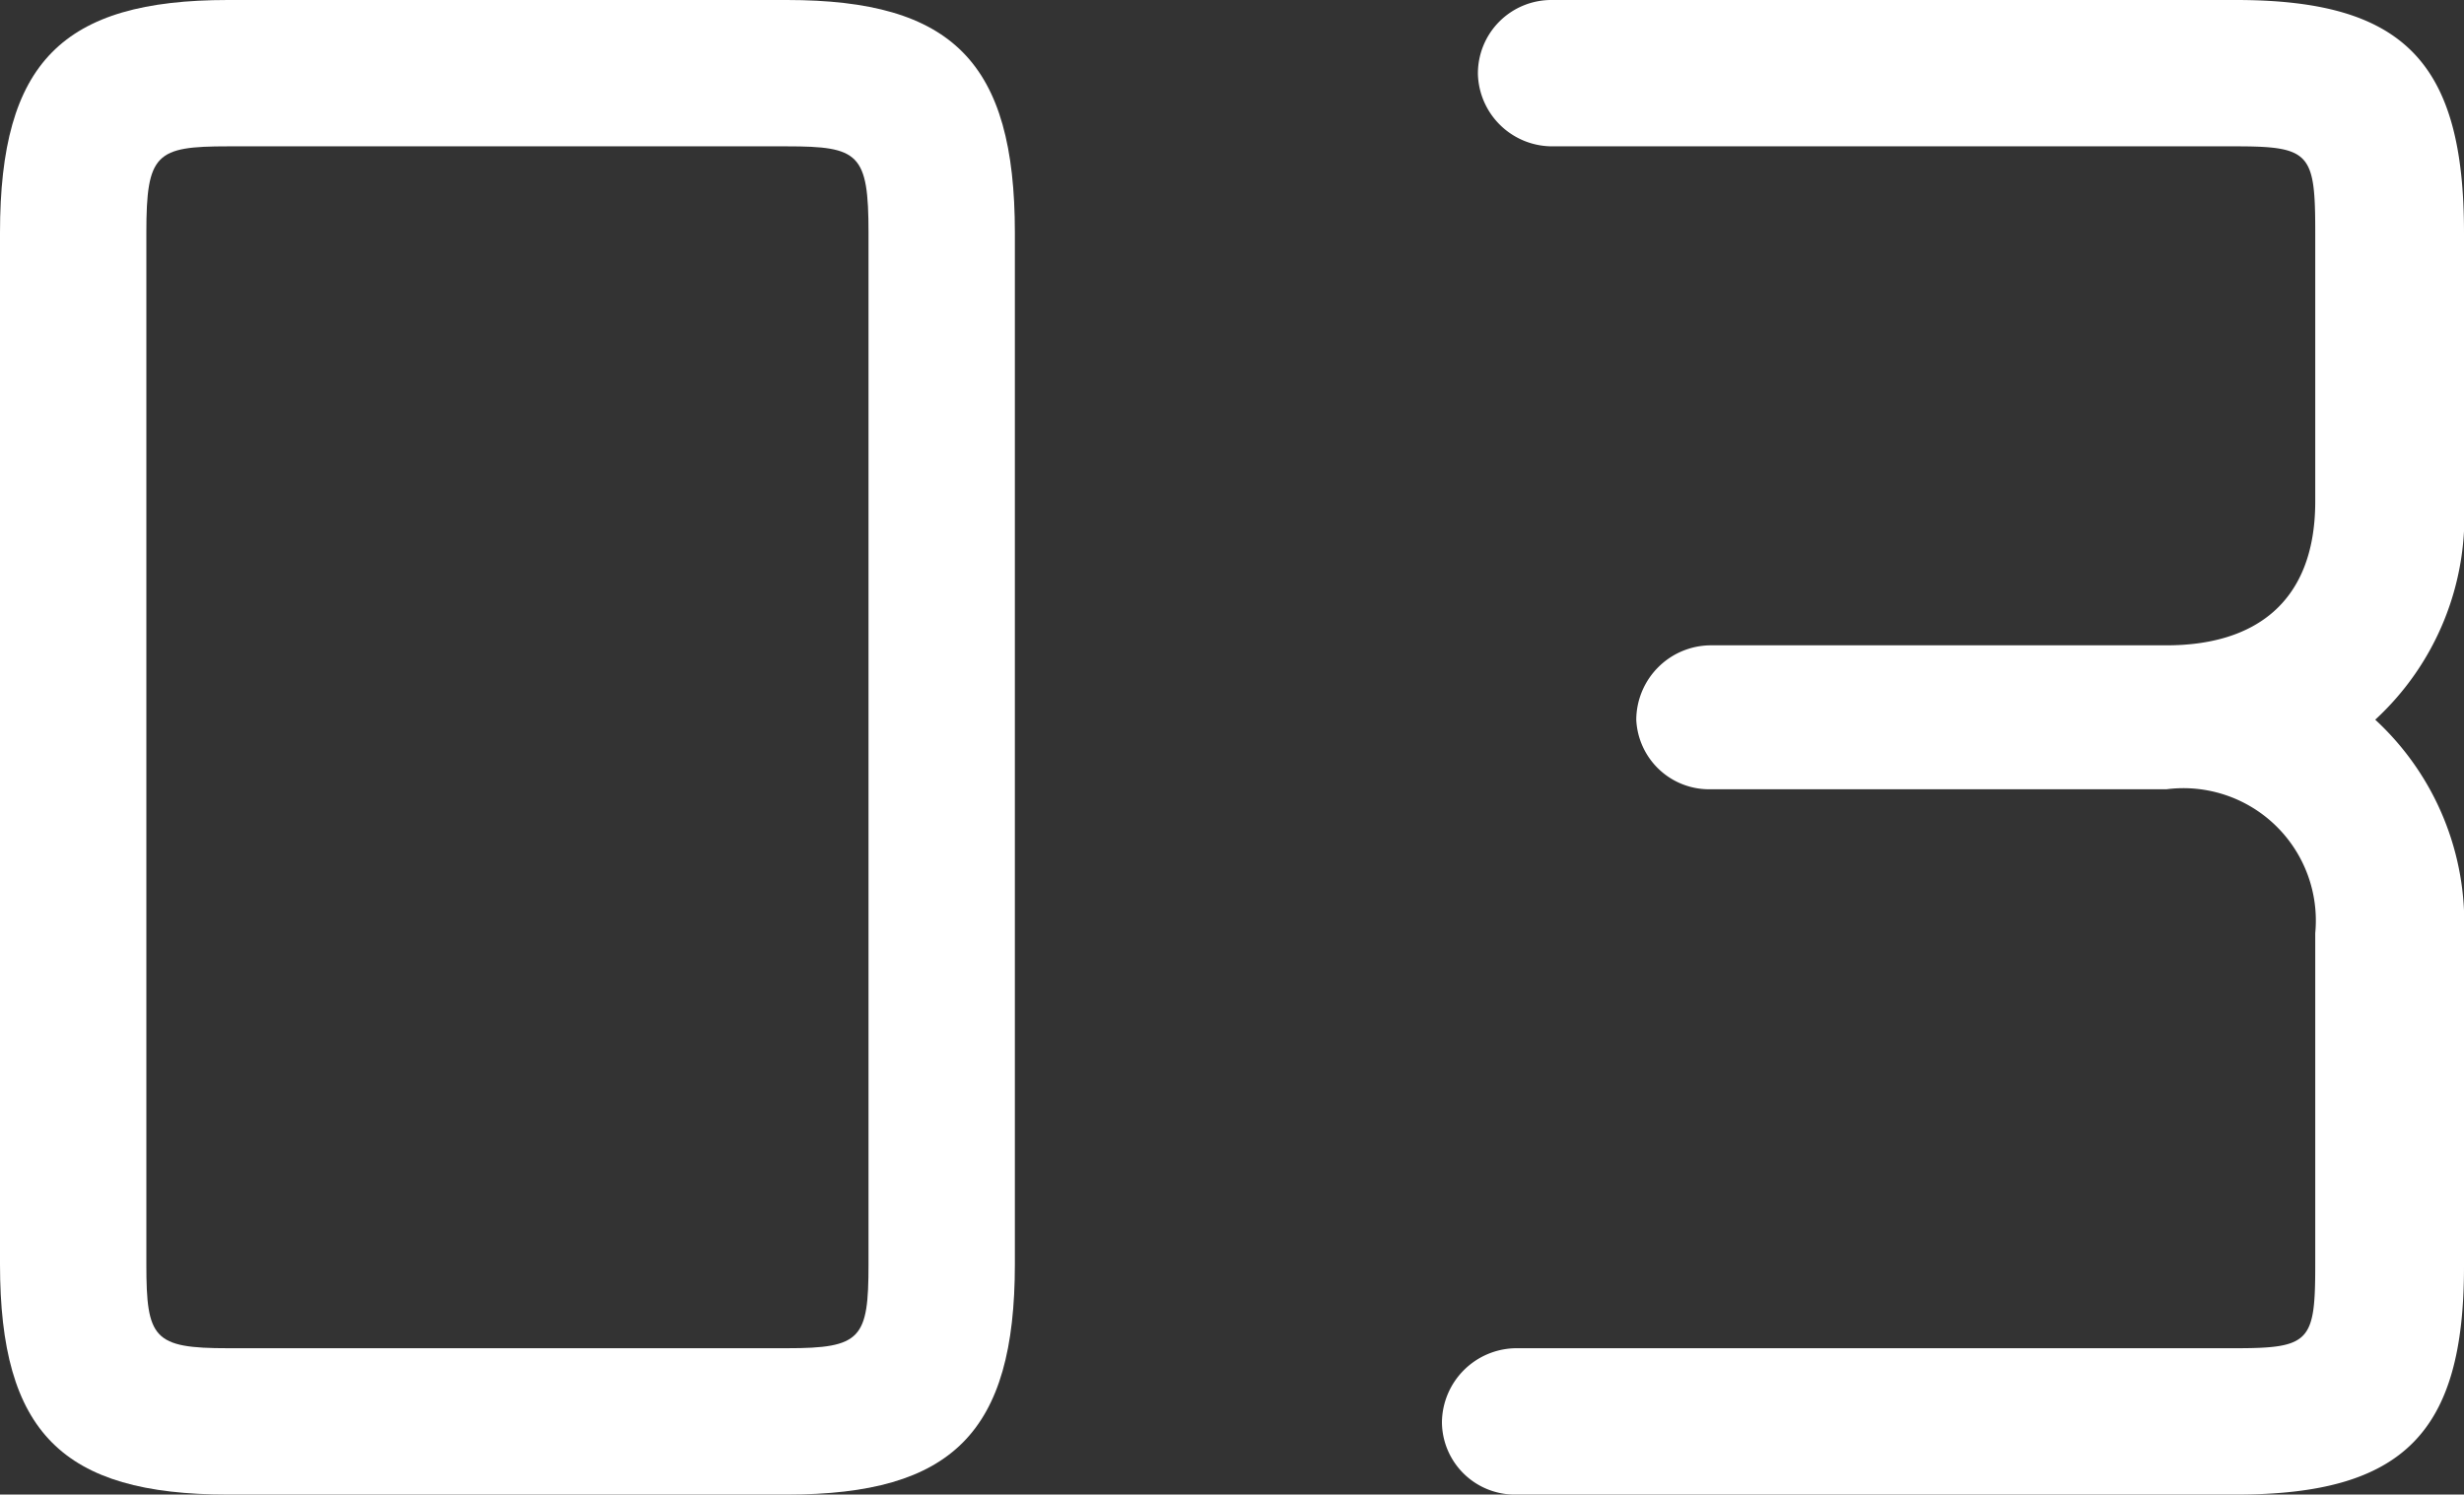
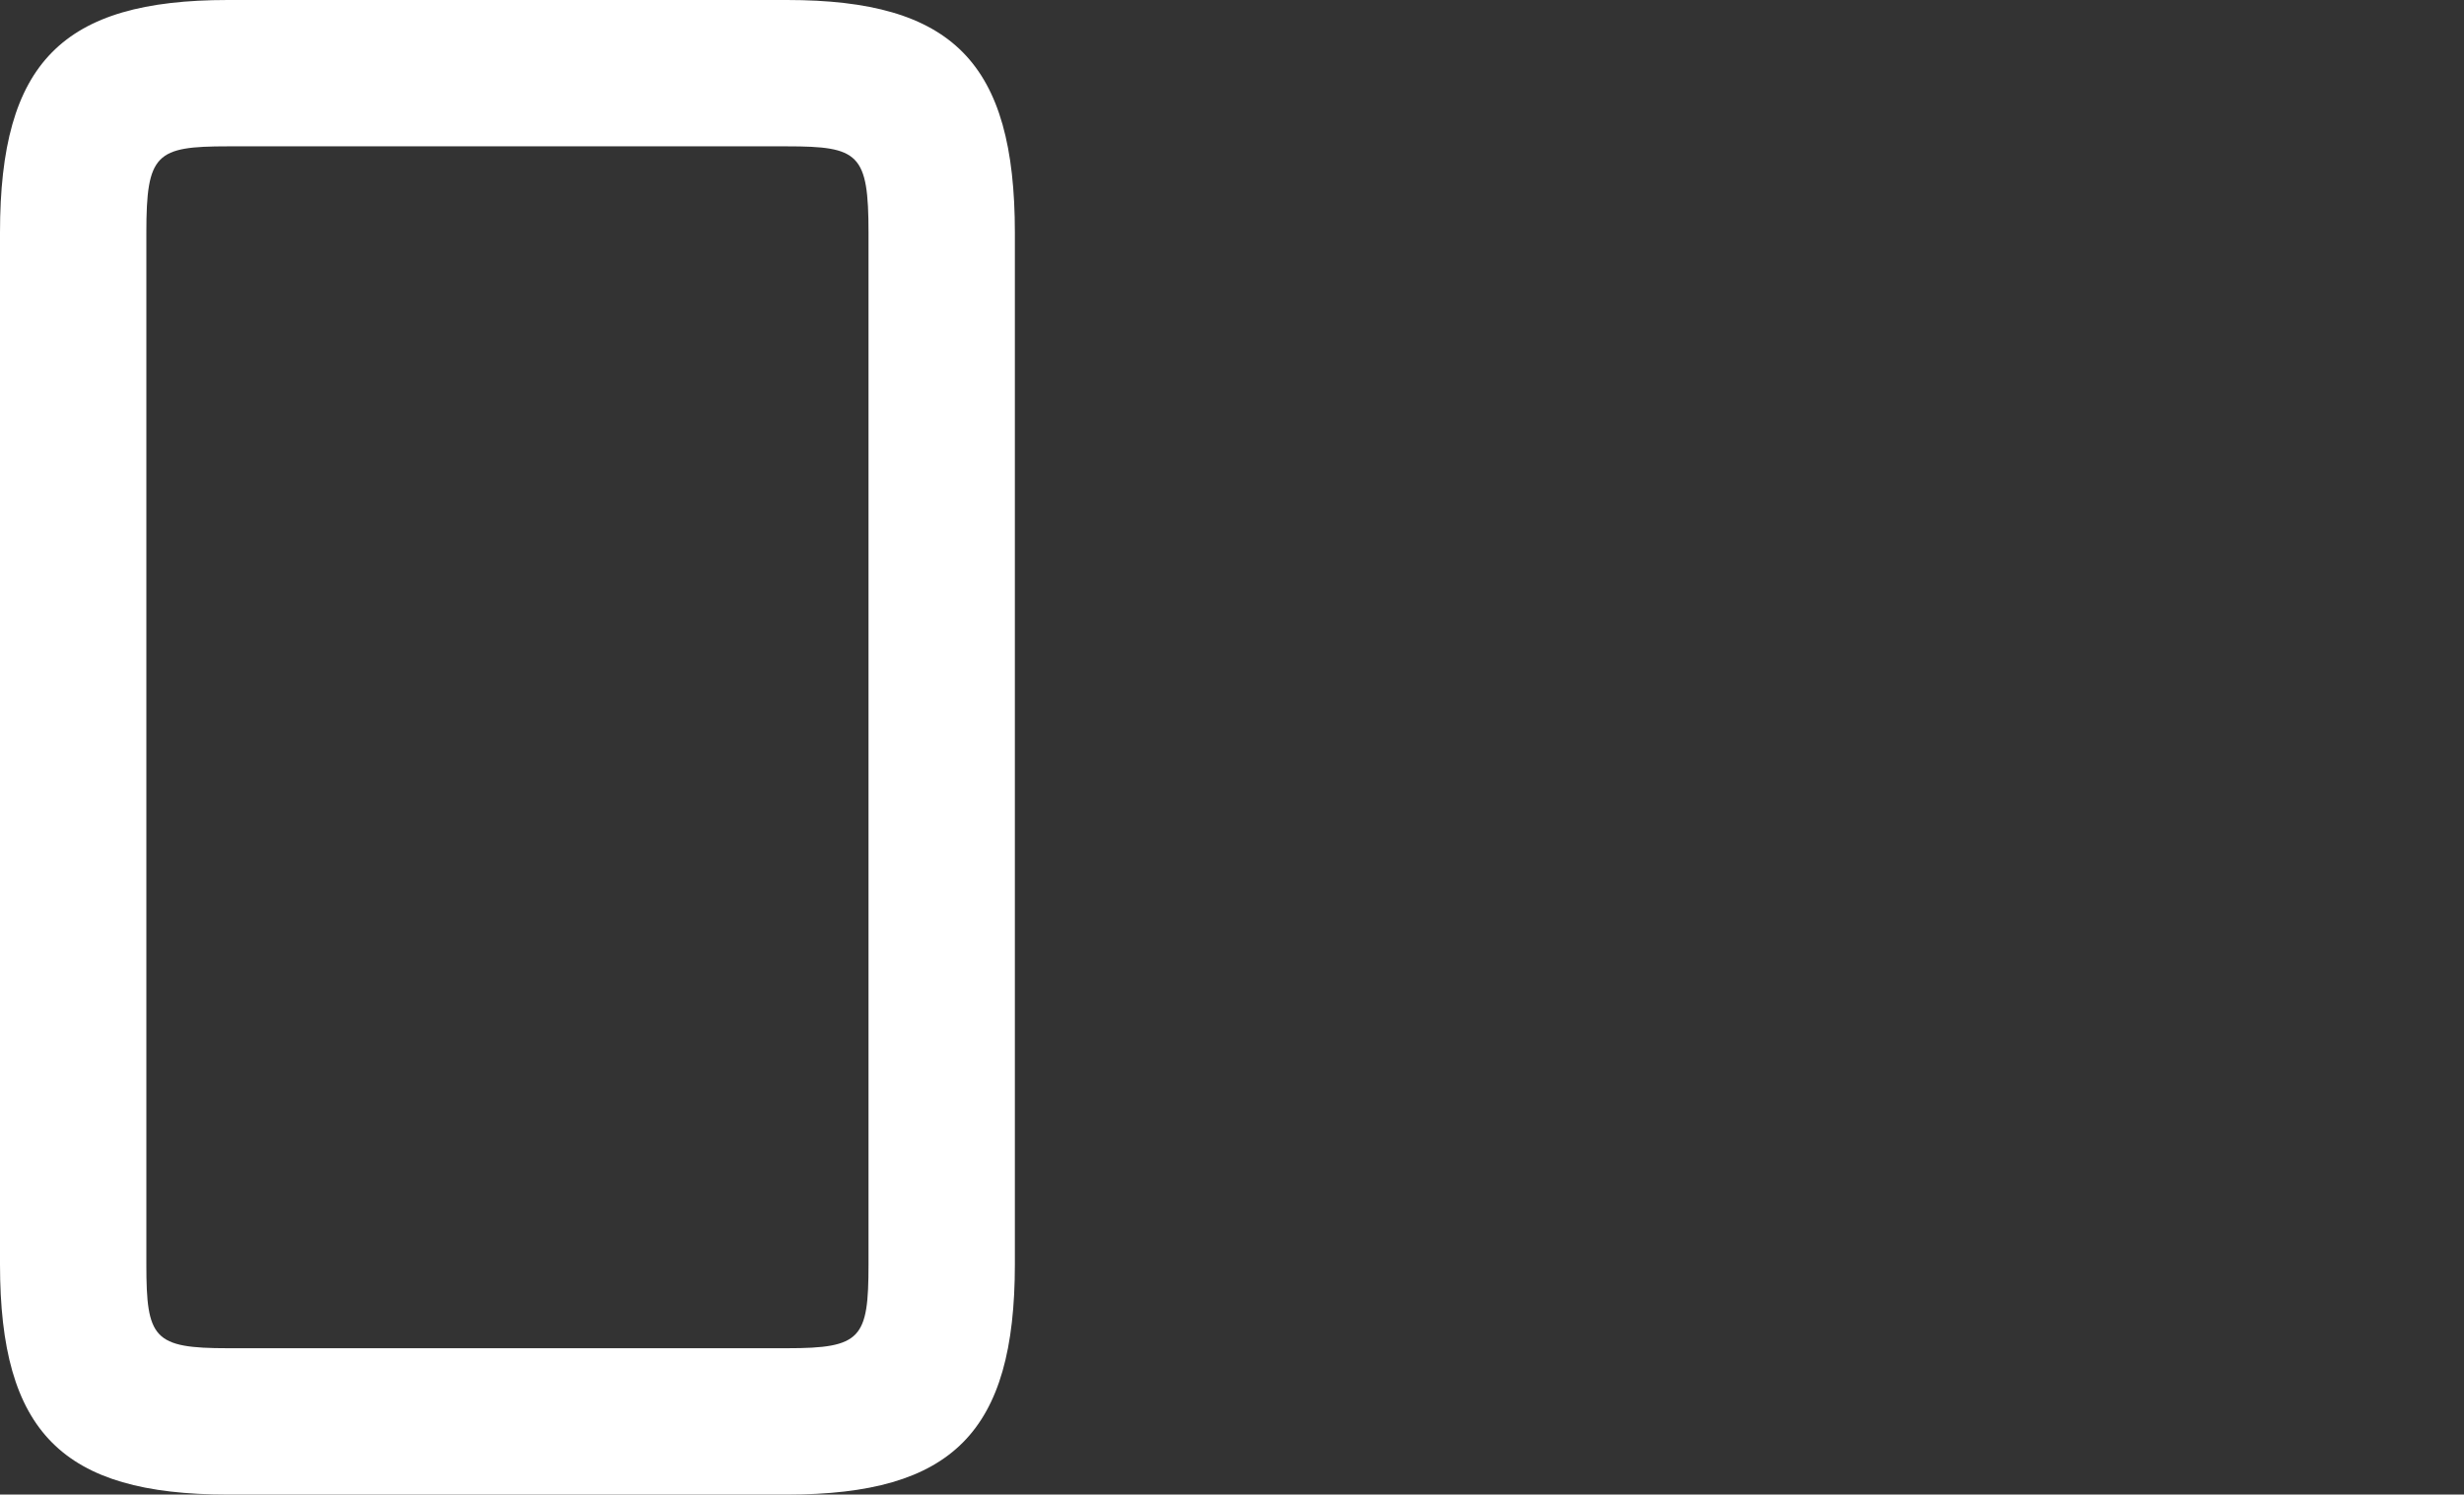
<svg xmlns="http://www.w3.org/2000/svg" viewBox="0 0 51.35 31.15">
  <rect x="0" y="0" width="51.35" height="31.15" fill="#333333" stroke="none" />
  <defs>
    <style>.cls-1{fill:#fff;}</style>
  </defs>
  <title>txt_num_3</title>
  <g id="Layer_2" data-name="Layer 2">
    <g id="レイヤー_3" data-name="レイヤー 3">
      <path class="cls-1" d="M16.4,31.15H4.75C1.3,31.15,0,29.85,0,26.35V4.85C0,1.3,1.3,0,4.75,0H16.4c3.45,0,4.75,1.3,4.75,4.85v21.5C21.15,29.85,19.85,31.15,16.4,31.15Zm1.7-26.3c0-1.65-.2-1.8-1.7-1.8H4.75c-1.5,0-1.7.15-1.7,1.8v21.5c0,1.55.15,1.75,1.7,1.75H16.4c1.55,0,1.7-.2,1.7-1.75Z" />
-       <path class="cls-1" d="M46.6,31.15h-15a1.52,1.52,0,0,1-1.55-1.5,1.56,1.56,0,0,1,1.55-1.55h15c1.55,0,1.65-.15,1.65-1.75v-6.9a2.76,2.76,0,0,0-3.1-3h-9.5A1.52,1.52,0,0,1,34.1,15a1.56,1.56,0,0,1,1.55-1.55h9.5c1.85,0,3.1-.9,3.1-3V4.85c0-1.65-.1-1.8-1.65-1.8H32.35a1.55,1.55,0,0,1-1.55-1.5A1.53,1.53,0,0,1,32.35,0H46.6c3.5,0,4.75,1.3,4.75,4.85v5.6A5.76,5.76,0,0,1,49.5,15a5.76,5.76,0,0,1,1.85,4.5v6.9C51.35,29.85,50.1,31.15,46.6,31.15Z" />
    </g>
  </g>
</svg>